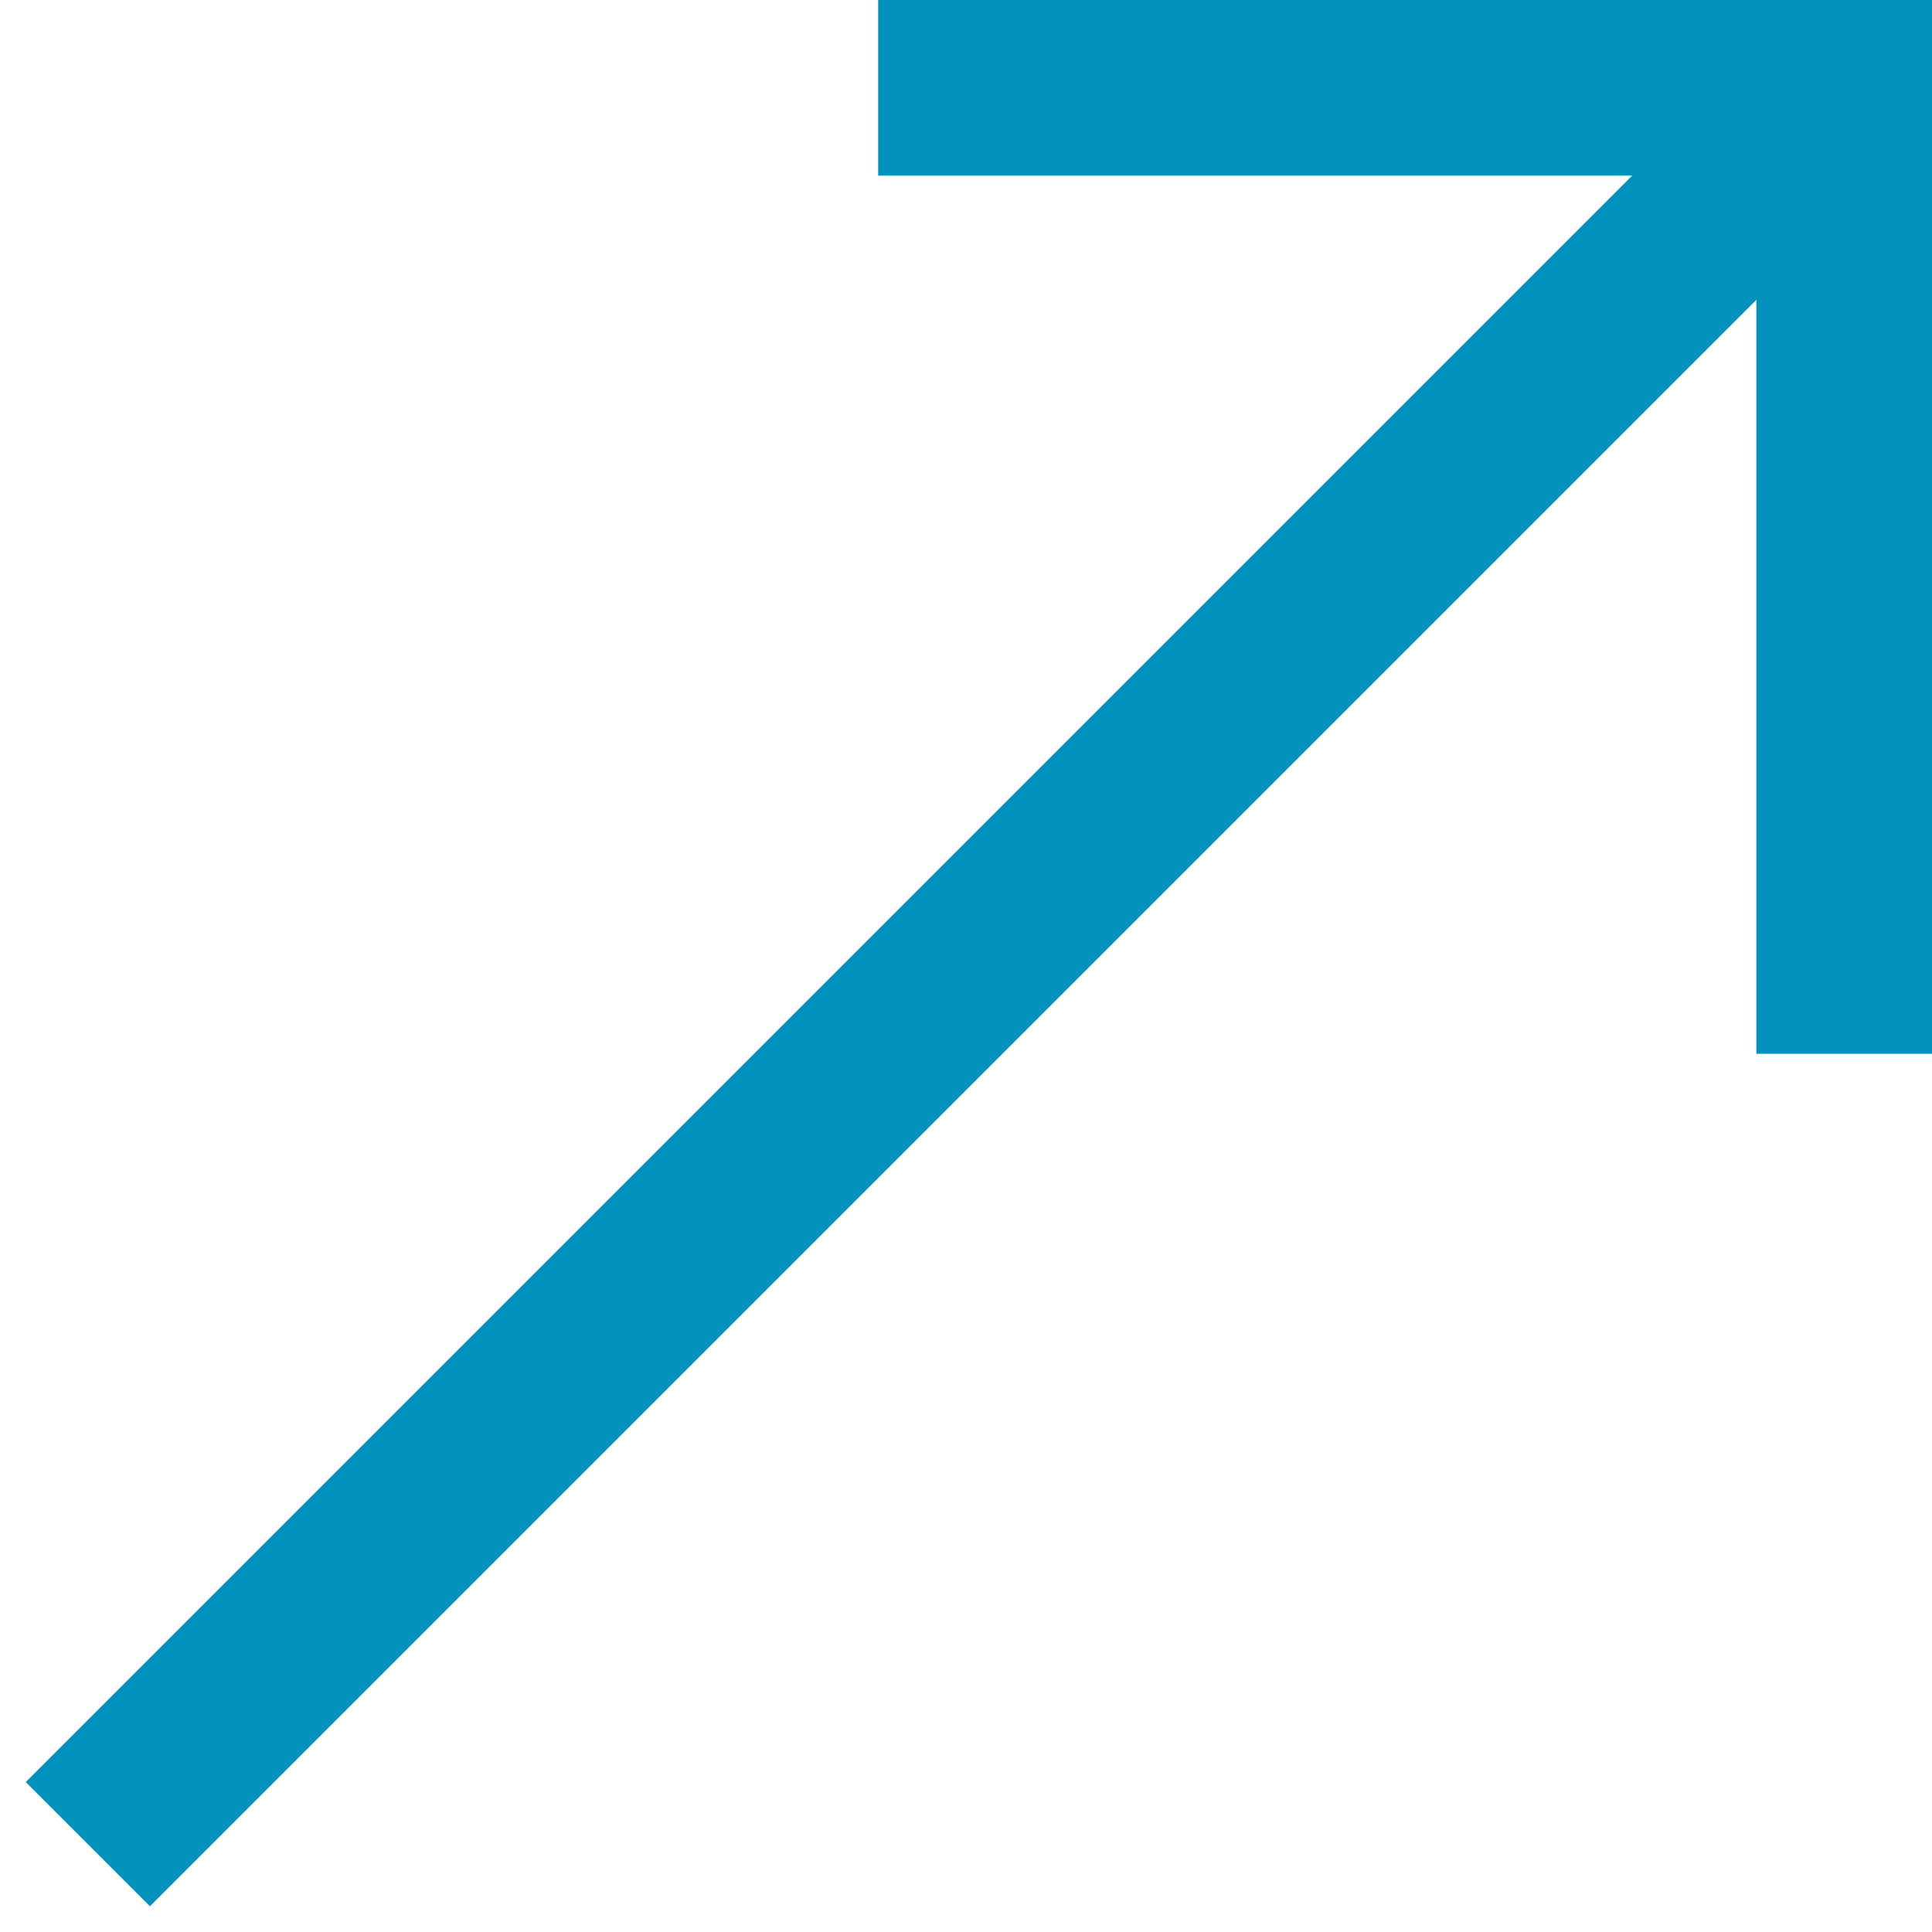
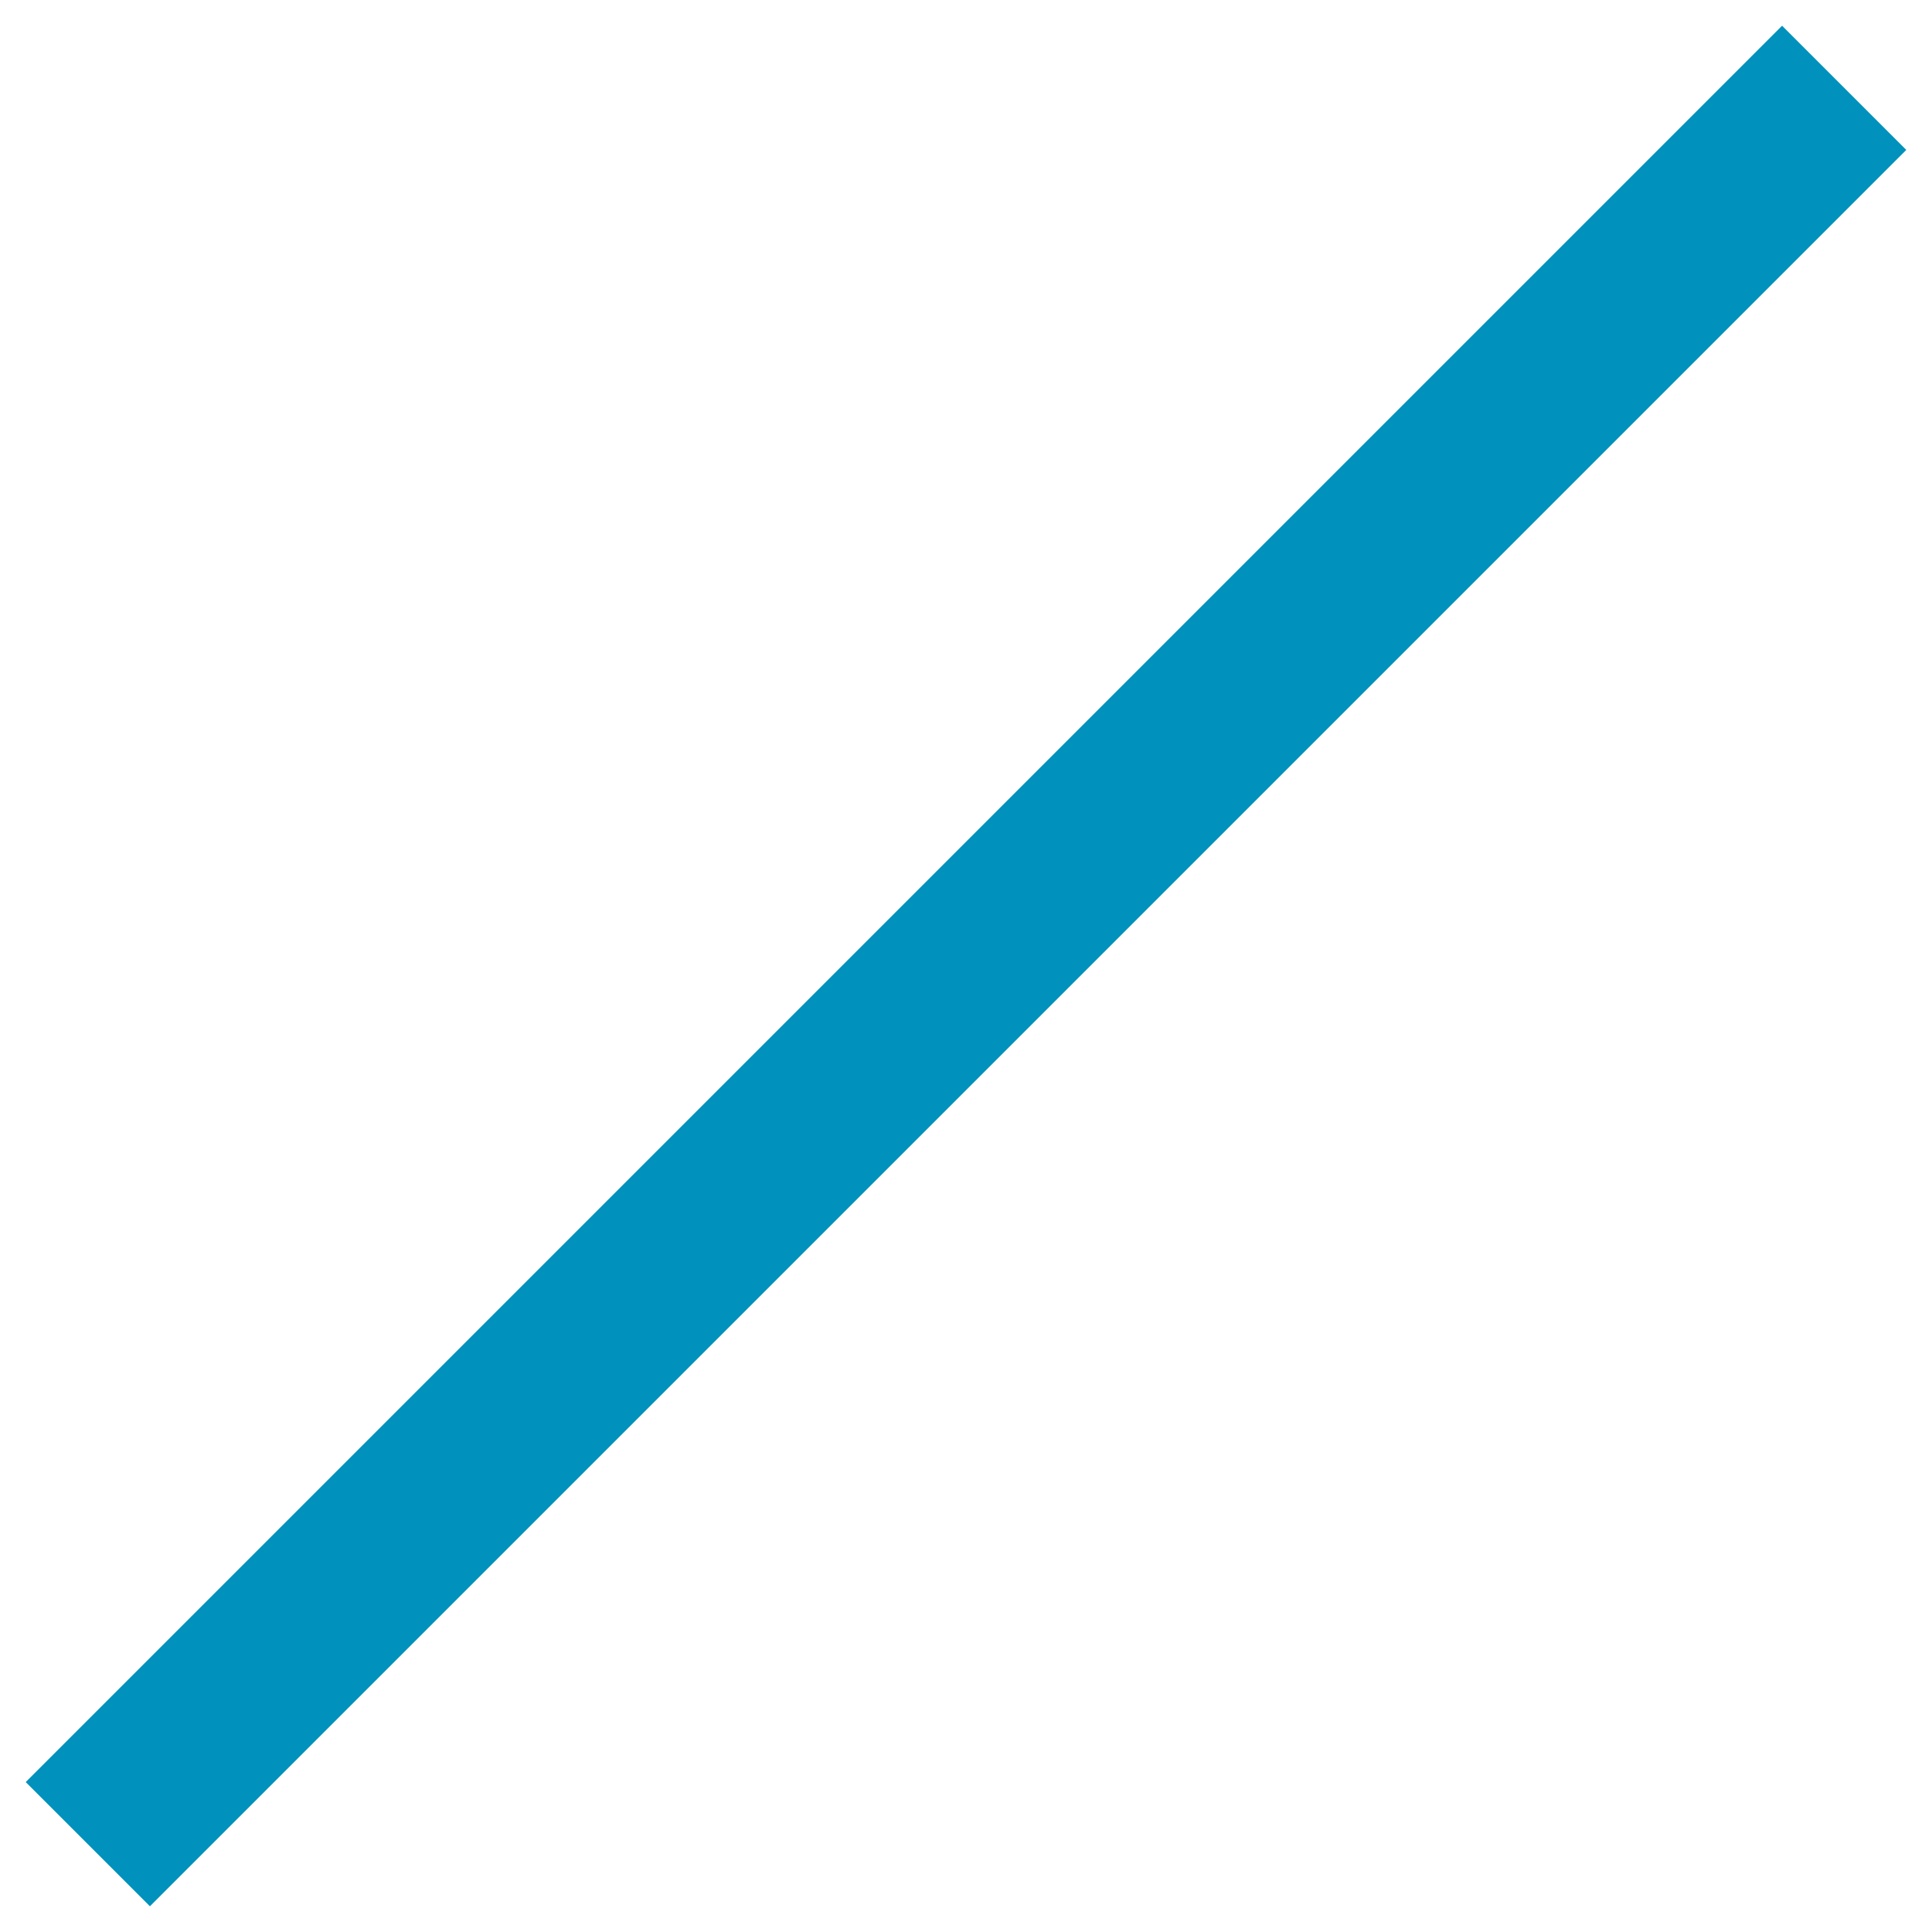
<svg xmlns="http://www.w3.org/2000/svg" width="22" height="22" viewBox="0 0 22 22" fill="none">
  <path d="M1 21L21 1" stroke="#0091BC" stroke-width="2" stroke-miterlimit="10" />
-   <path d="M11 1H21V11" stroke="#0091BC" stroke-width="2" stroke-miterlimit="10" stroke-linecap="square" />
</svg>